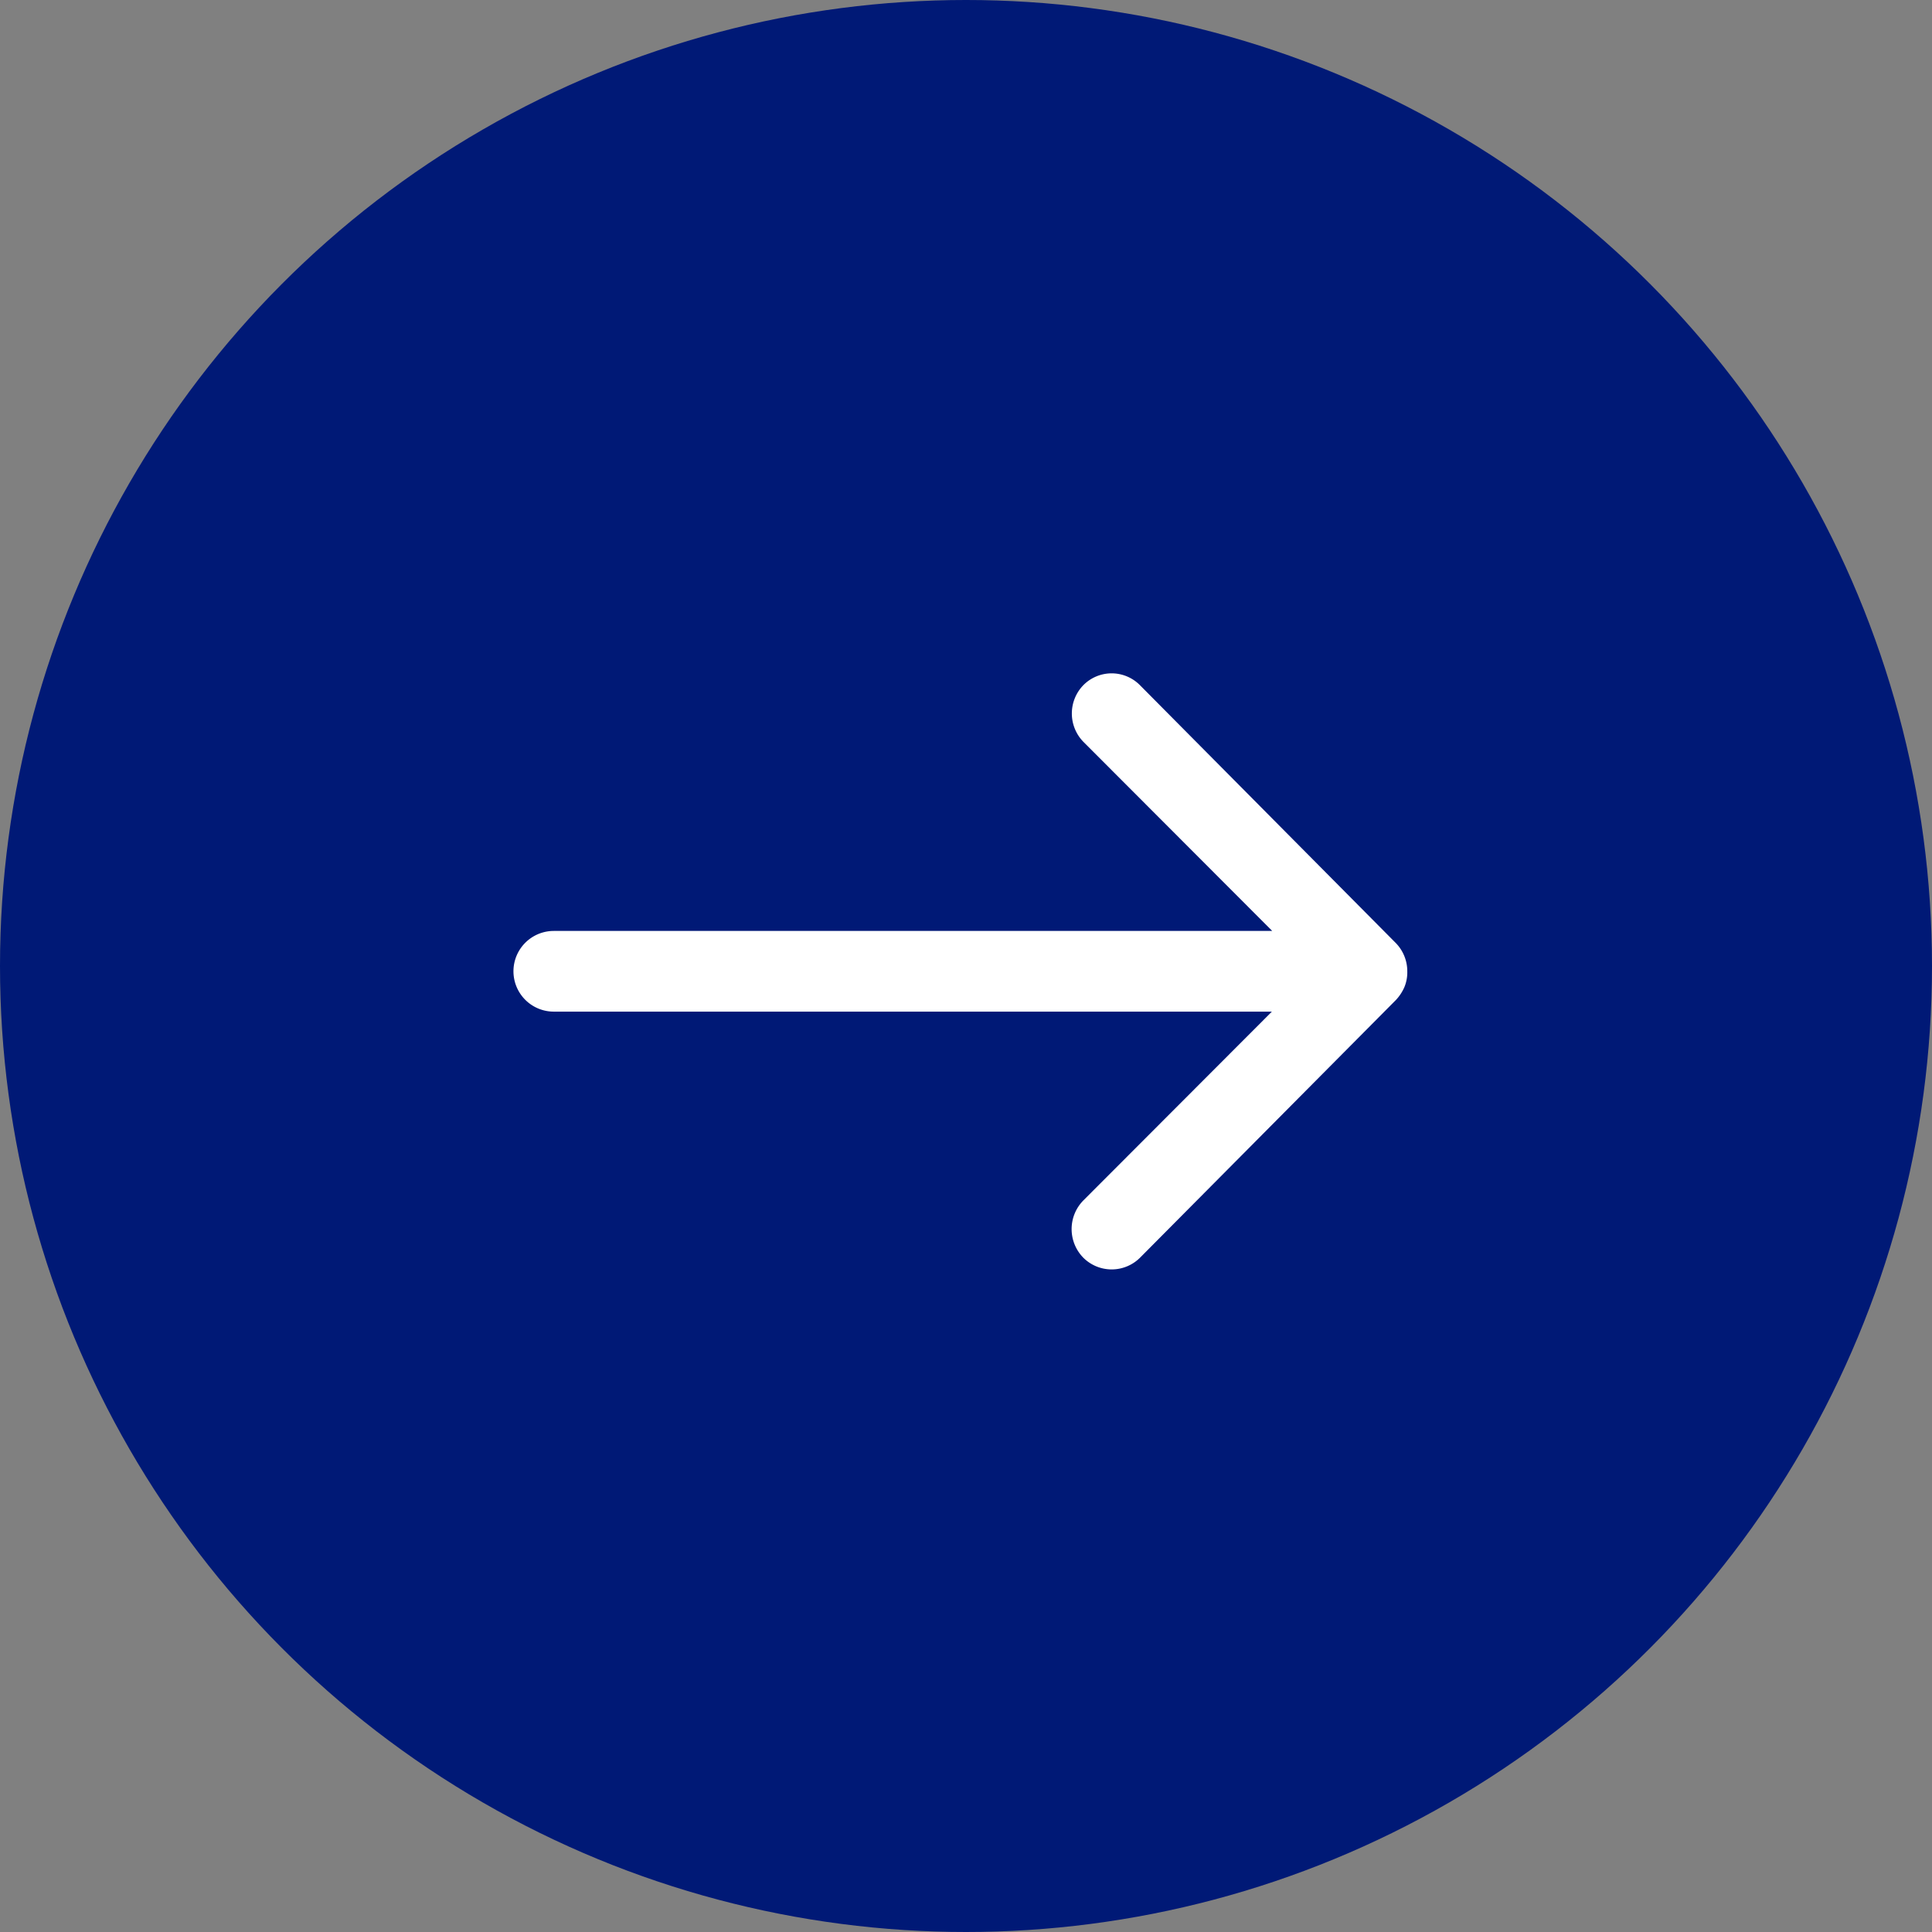
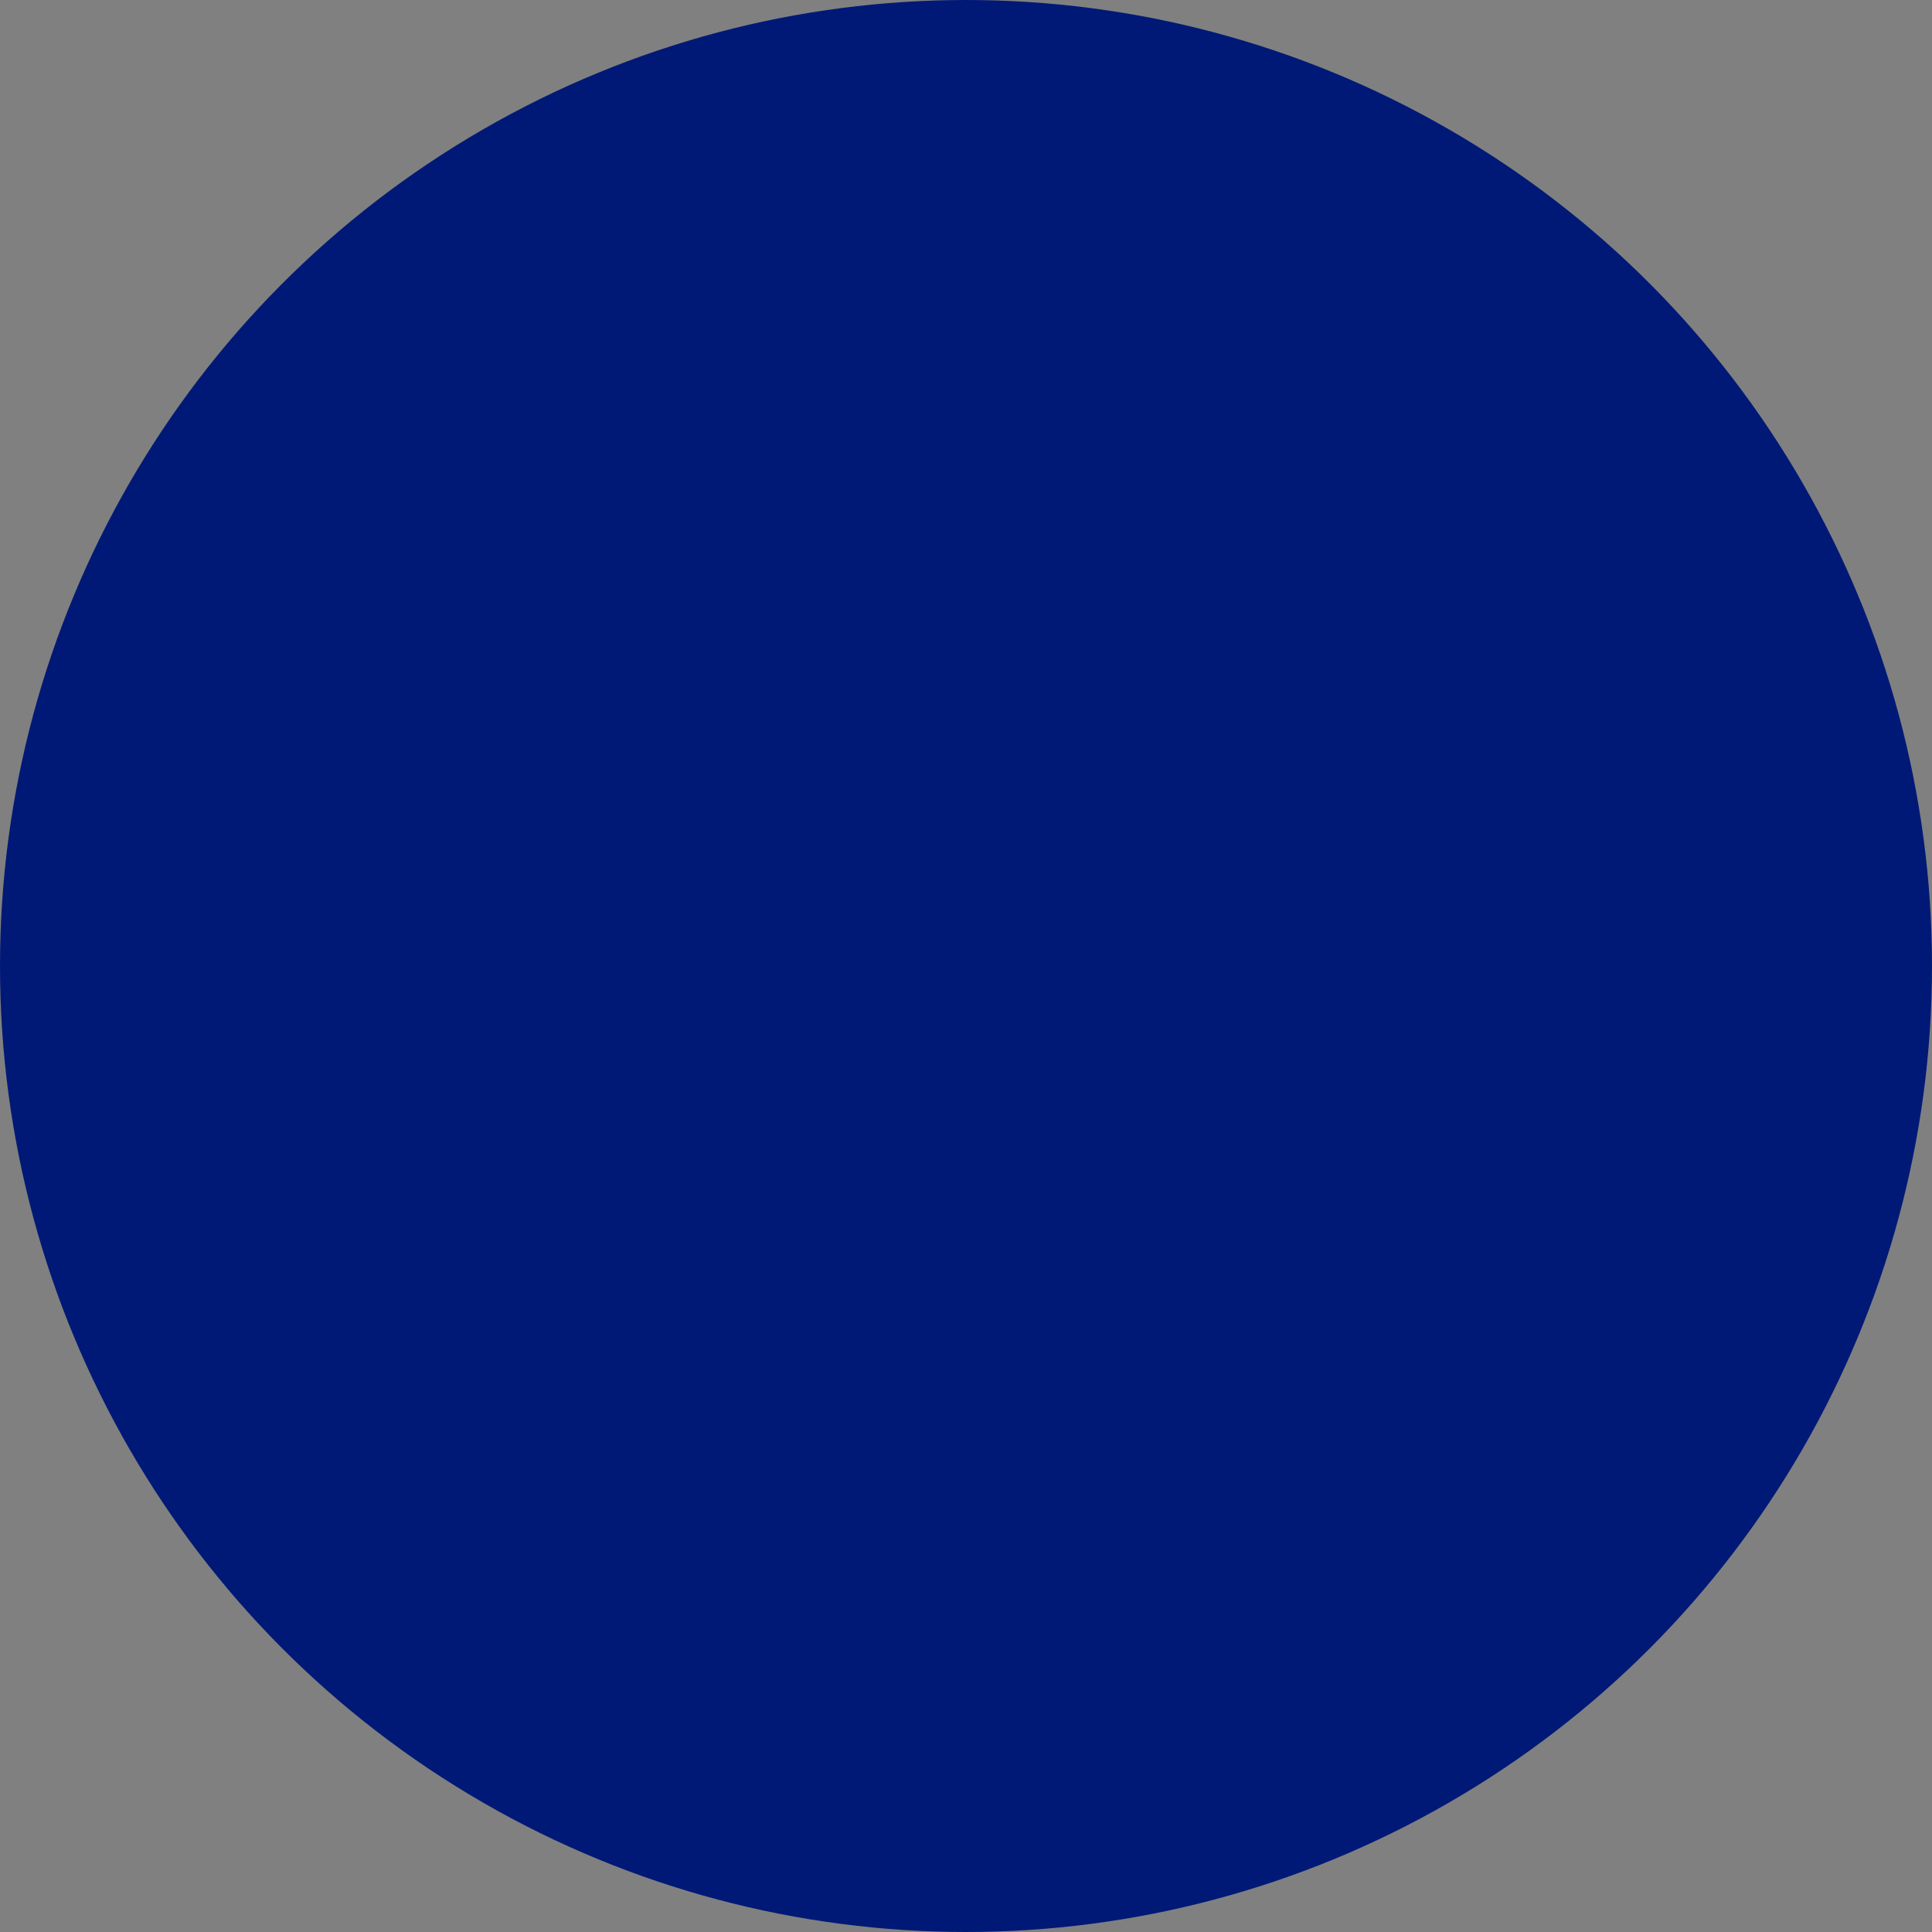
<svg xmlns="http://www.w3.org/2000/svg" data-name="Component 2 – 6" width="34" height="34">
  <rect width="100%" height="100%" fill="#808080" stroke="none" />
  <circle data-name="Ellipse 1" cx="17" cy="17" r="17" fill="#001976" />
-   <path data-name="Icon ionic-ios-arrow-round-forward" d="M19.072 12.051a.714.714 0 0 0-.005 1.005l3.322 3.327H9.746a.71.71 0 0 0 0 1.42h12.637l-3.322 3.327a.719.719 0 0 0 .005 1.005.707.707 0 0 0 1-.005l4.5-4.532a.8.8 0 0 0 .148-.224.678.678 0 0 0 .052-.276.712.712 0 0 0-.2-.5l-4.5-4.535a.7.7 0 0 0-.994-.012Z" fill="#fff" />
</svg>